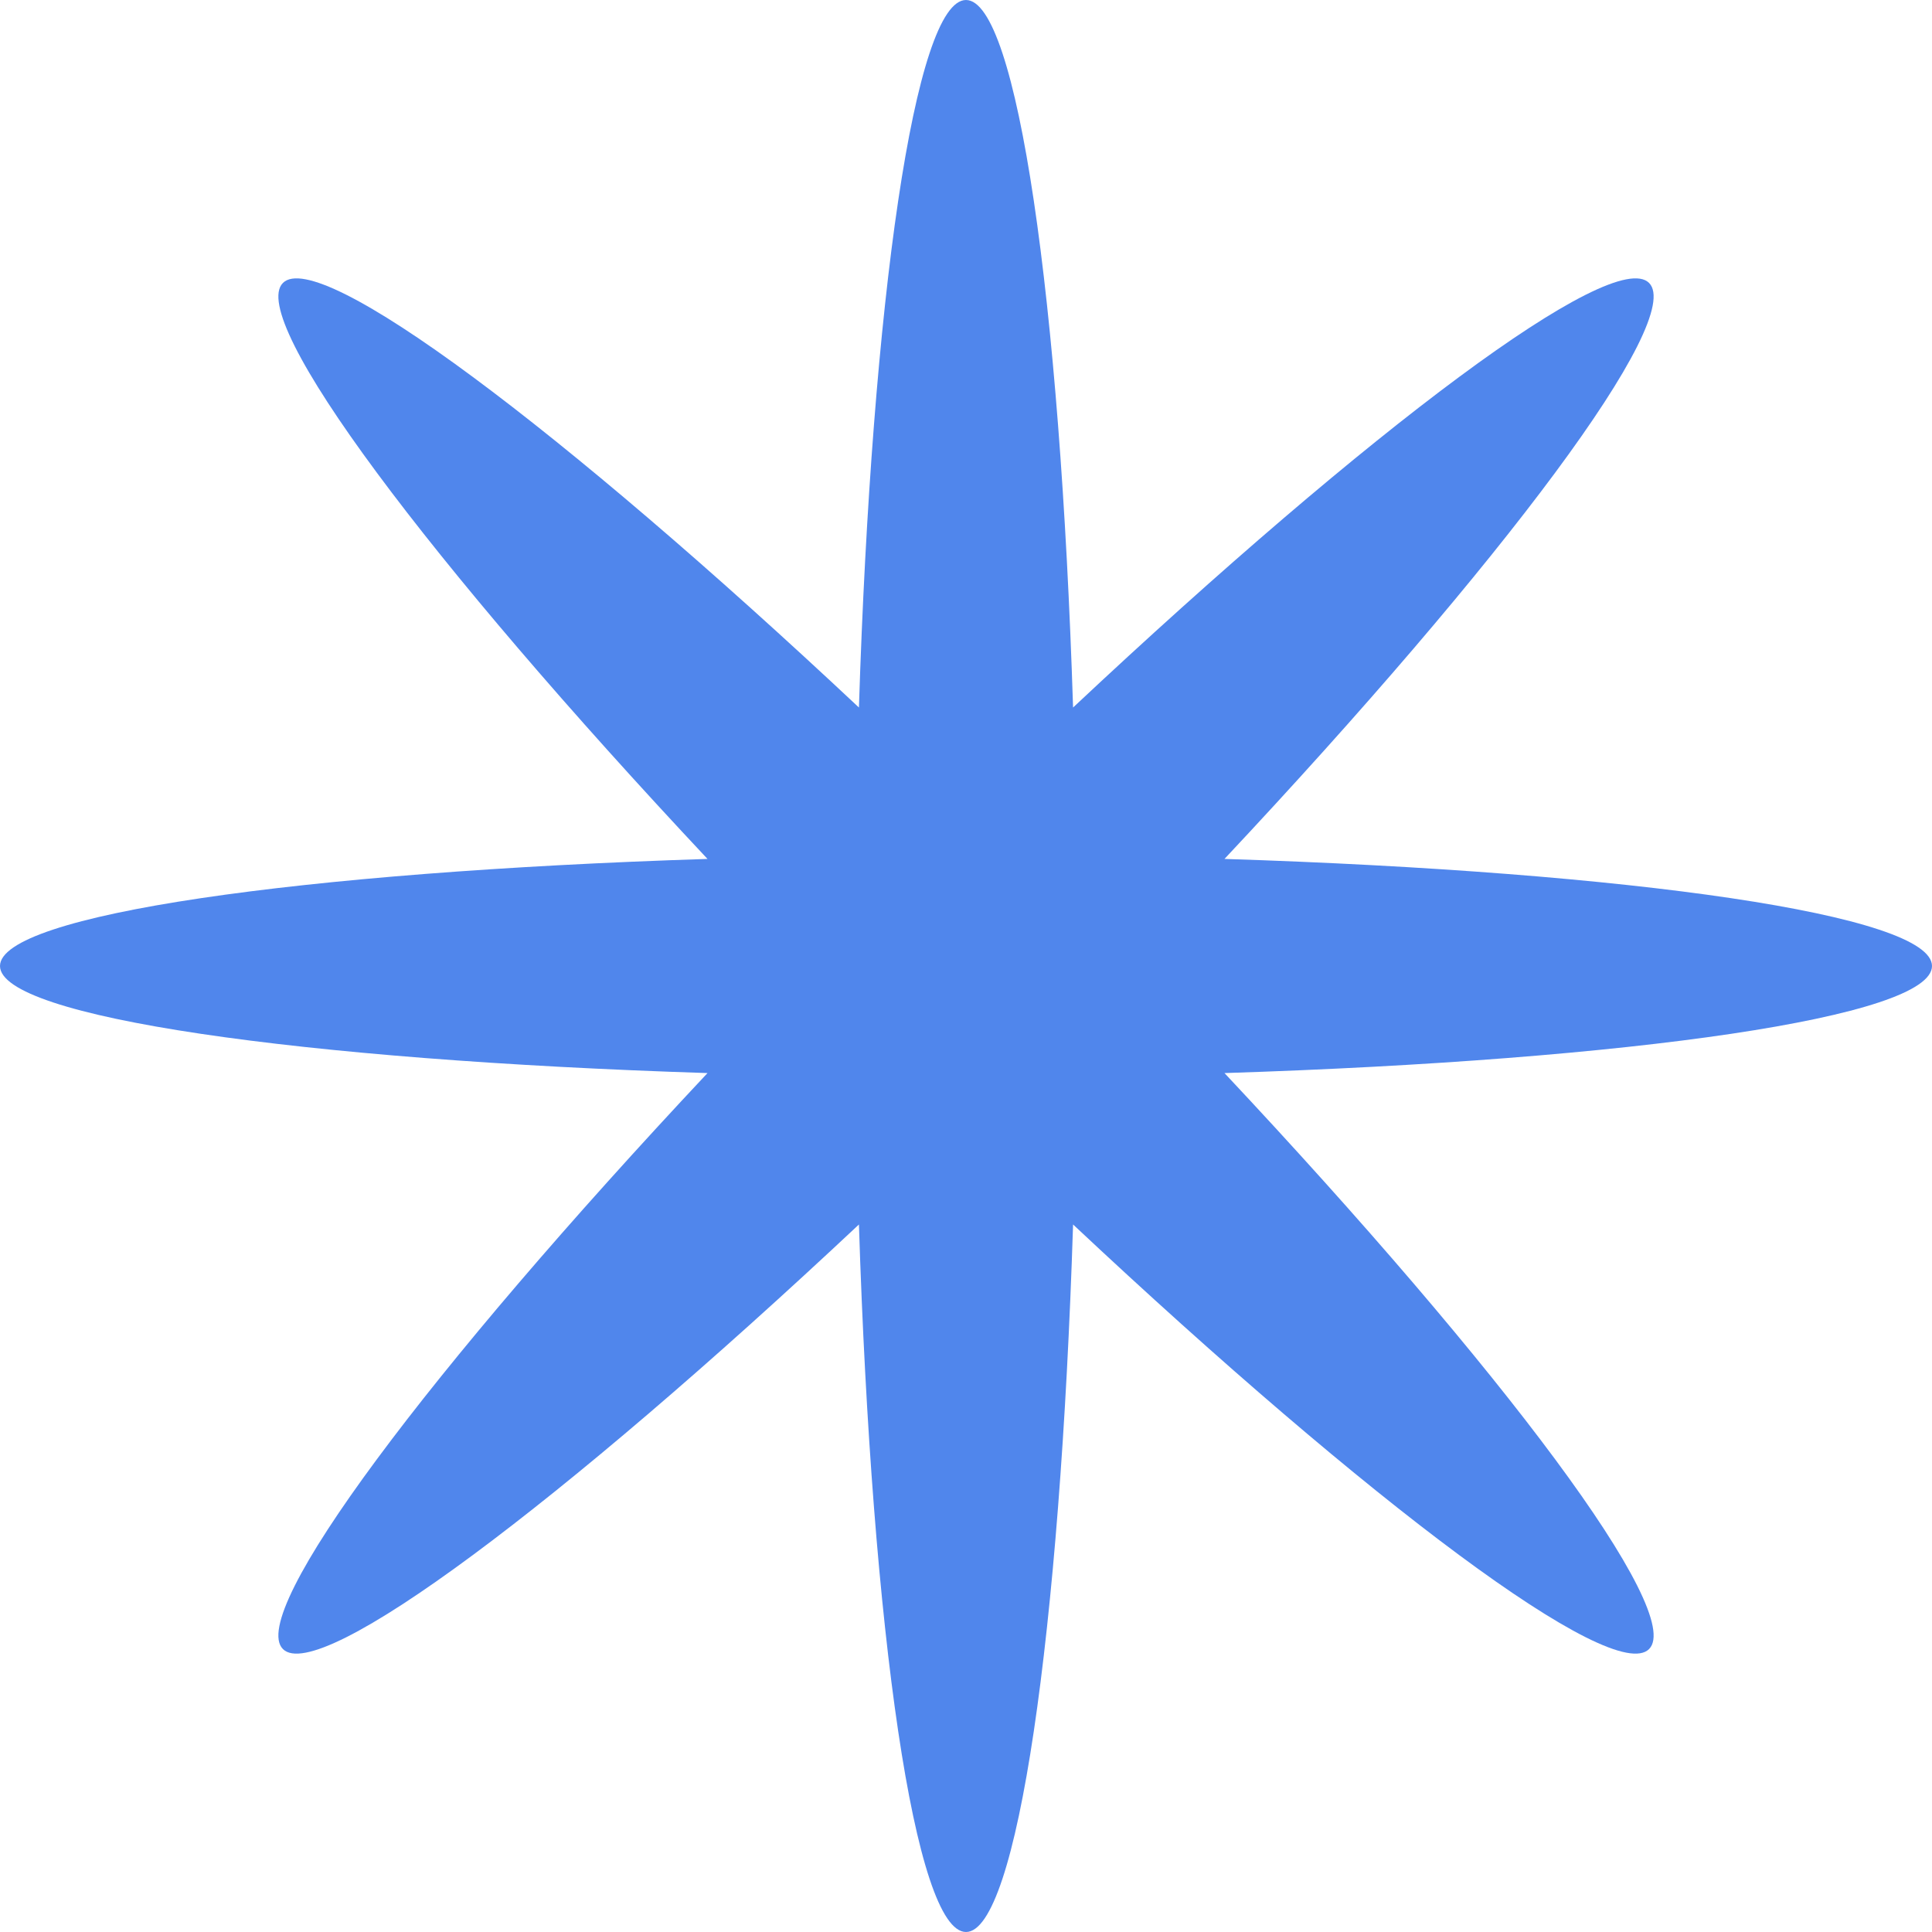
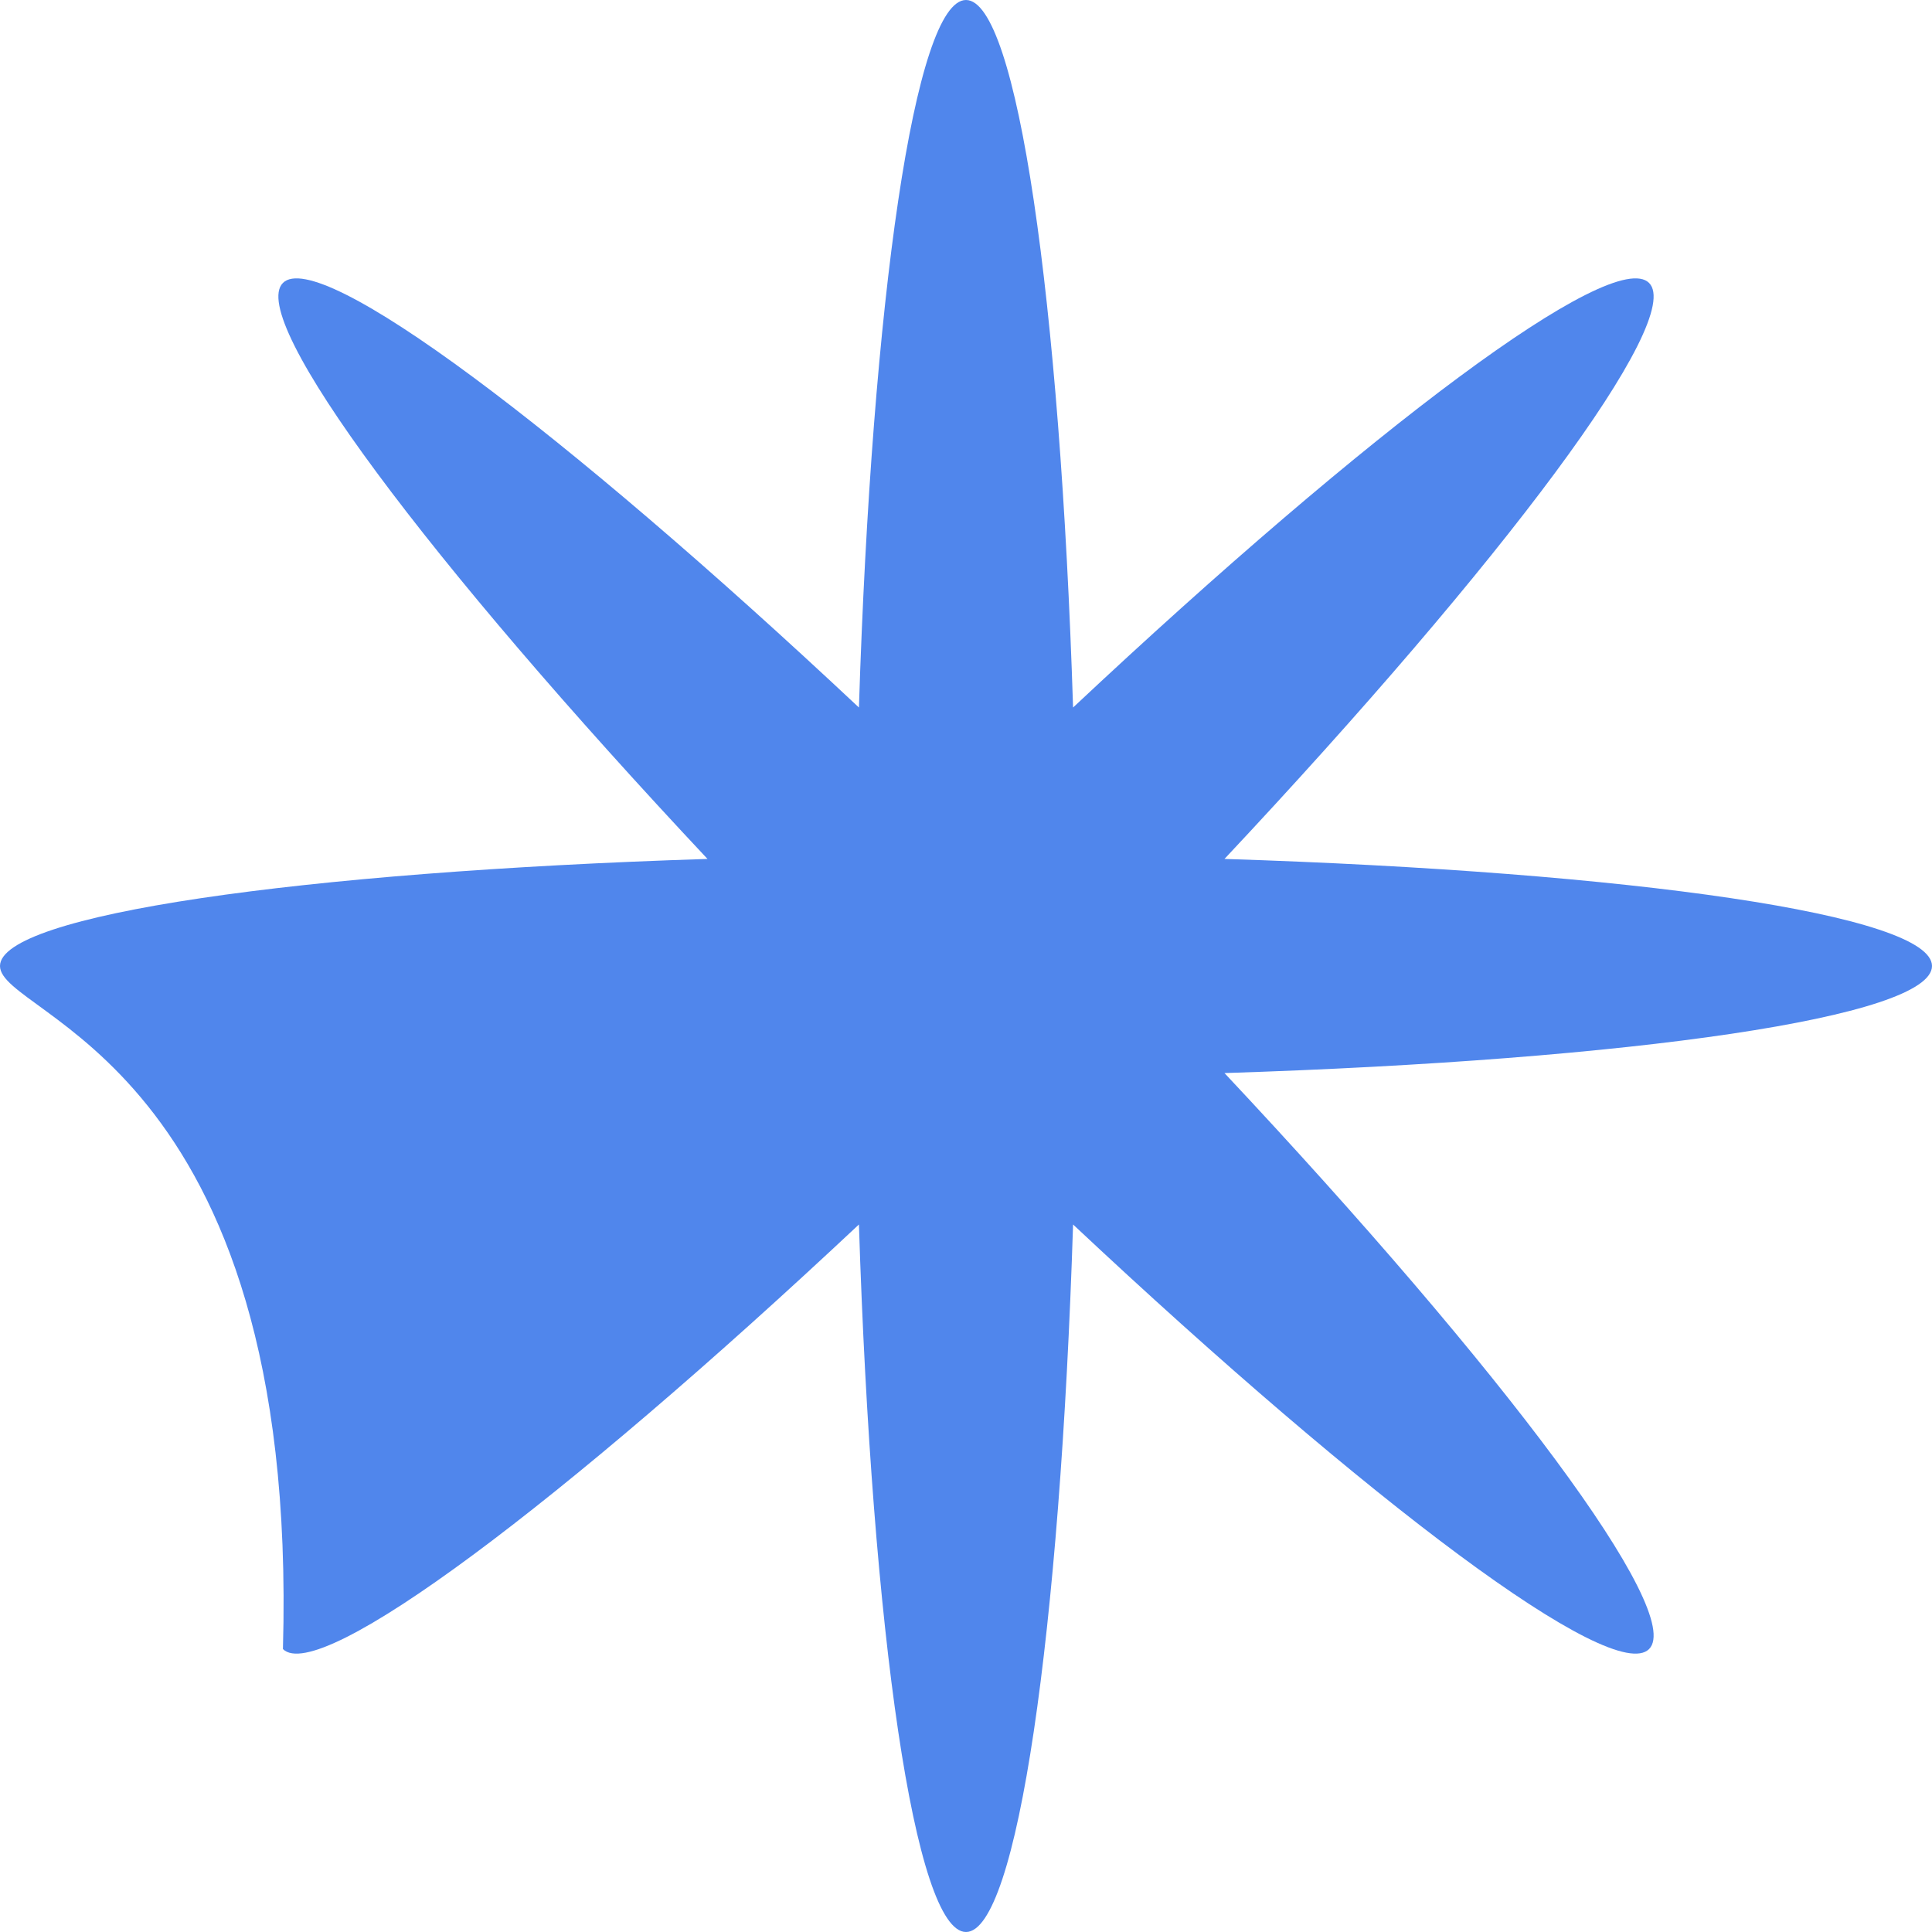
<svg xmlns="http://www.w3.org/2000/svg" width="300" height="300" viewBox="0 0 300 300" fill="none">
-   <path d="M190.137 133.374C253.491 135.393 300 142.072 300 150C300 157.928 253.491 164.607 190.137 166.626C233.508 212.85 261.672 250.46 256.066 256.066C250.46 261.672 212.85 233.508 166.626 190.138C164.607 253.491 157.928 300 150 300C142.072 300 135.393 253.491 133.374 190.137C87.15 233.508 49.54 261.672 43.934 256.066C38.328 250.46 66.492 212.85 109.862 166.626C46.509 164.607 0 157.928 0 150C0 142.072 46.509 135.393 109.862 133.374C66.492 87.15 38.328 49.54 43.934 43.934C49.54 38.328 87.15 66.492 133.374 109.863C135.393 46.509 142.072 0 150 0C157.928 0 164.607 46.509 166.626 109.862C212.85 66.492 250.46 38.328 256.066 43.934C261.672 49.54 233.508 87.15 190.137 133.374Z" fill="#5086EC" />
+   <path d="M190.137 133.374C253.491 135.393 300 142.072 300 150C300 157.928 253.491 164.607 190.137 166.626C233.508 212.85 261.672 250.46 256.066 256.066C250.46 261.672 212.85 233.508 166.626 190.138C164.607 253.491 157.928 300 150 300C142.072 300 135.393 253.491 133.374 190.137C87.15 233.508 49.54 261.672 43.934 256.066C46.509 164.607 0 157.928 0 150C0 142.072 46.509 135.393 109.862 133.374C66.492 87.15 38.328 49.54 43.934 43.934C49.54 38.328 87.15 66.492 133.374 109.863C135.393 46.509 142.072 0 150 0C157.928 0 164.607 46.509 166.626 109.862C212.85 66.492 250.46 38.328 256.066 43.934C261.672 49.54 233.508 87.15 190.137 133.374Z" fill="#5086EC" />
</svg>